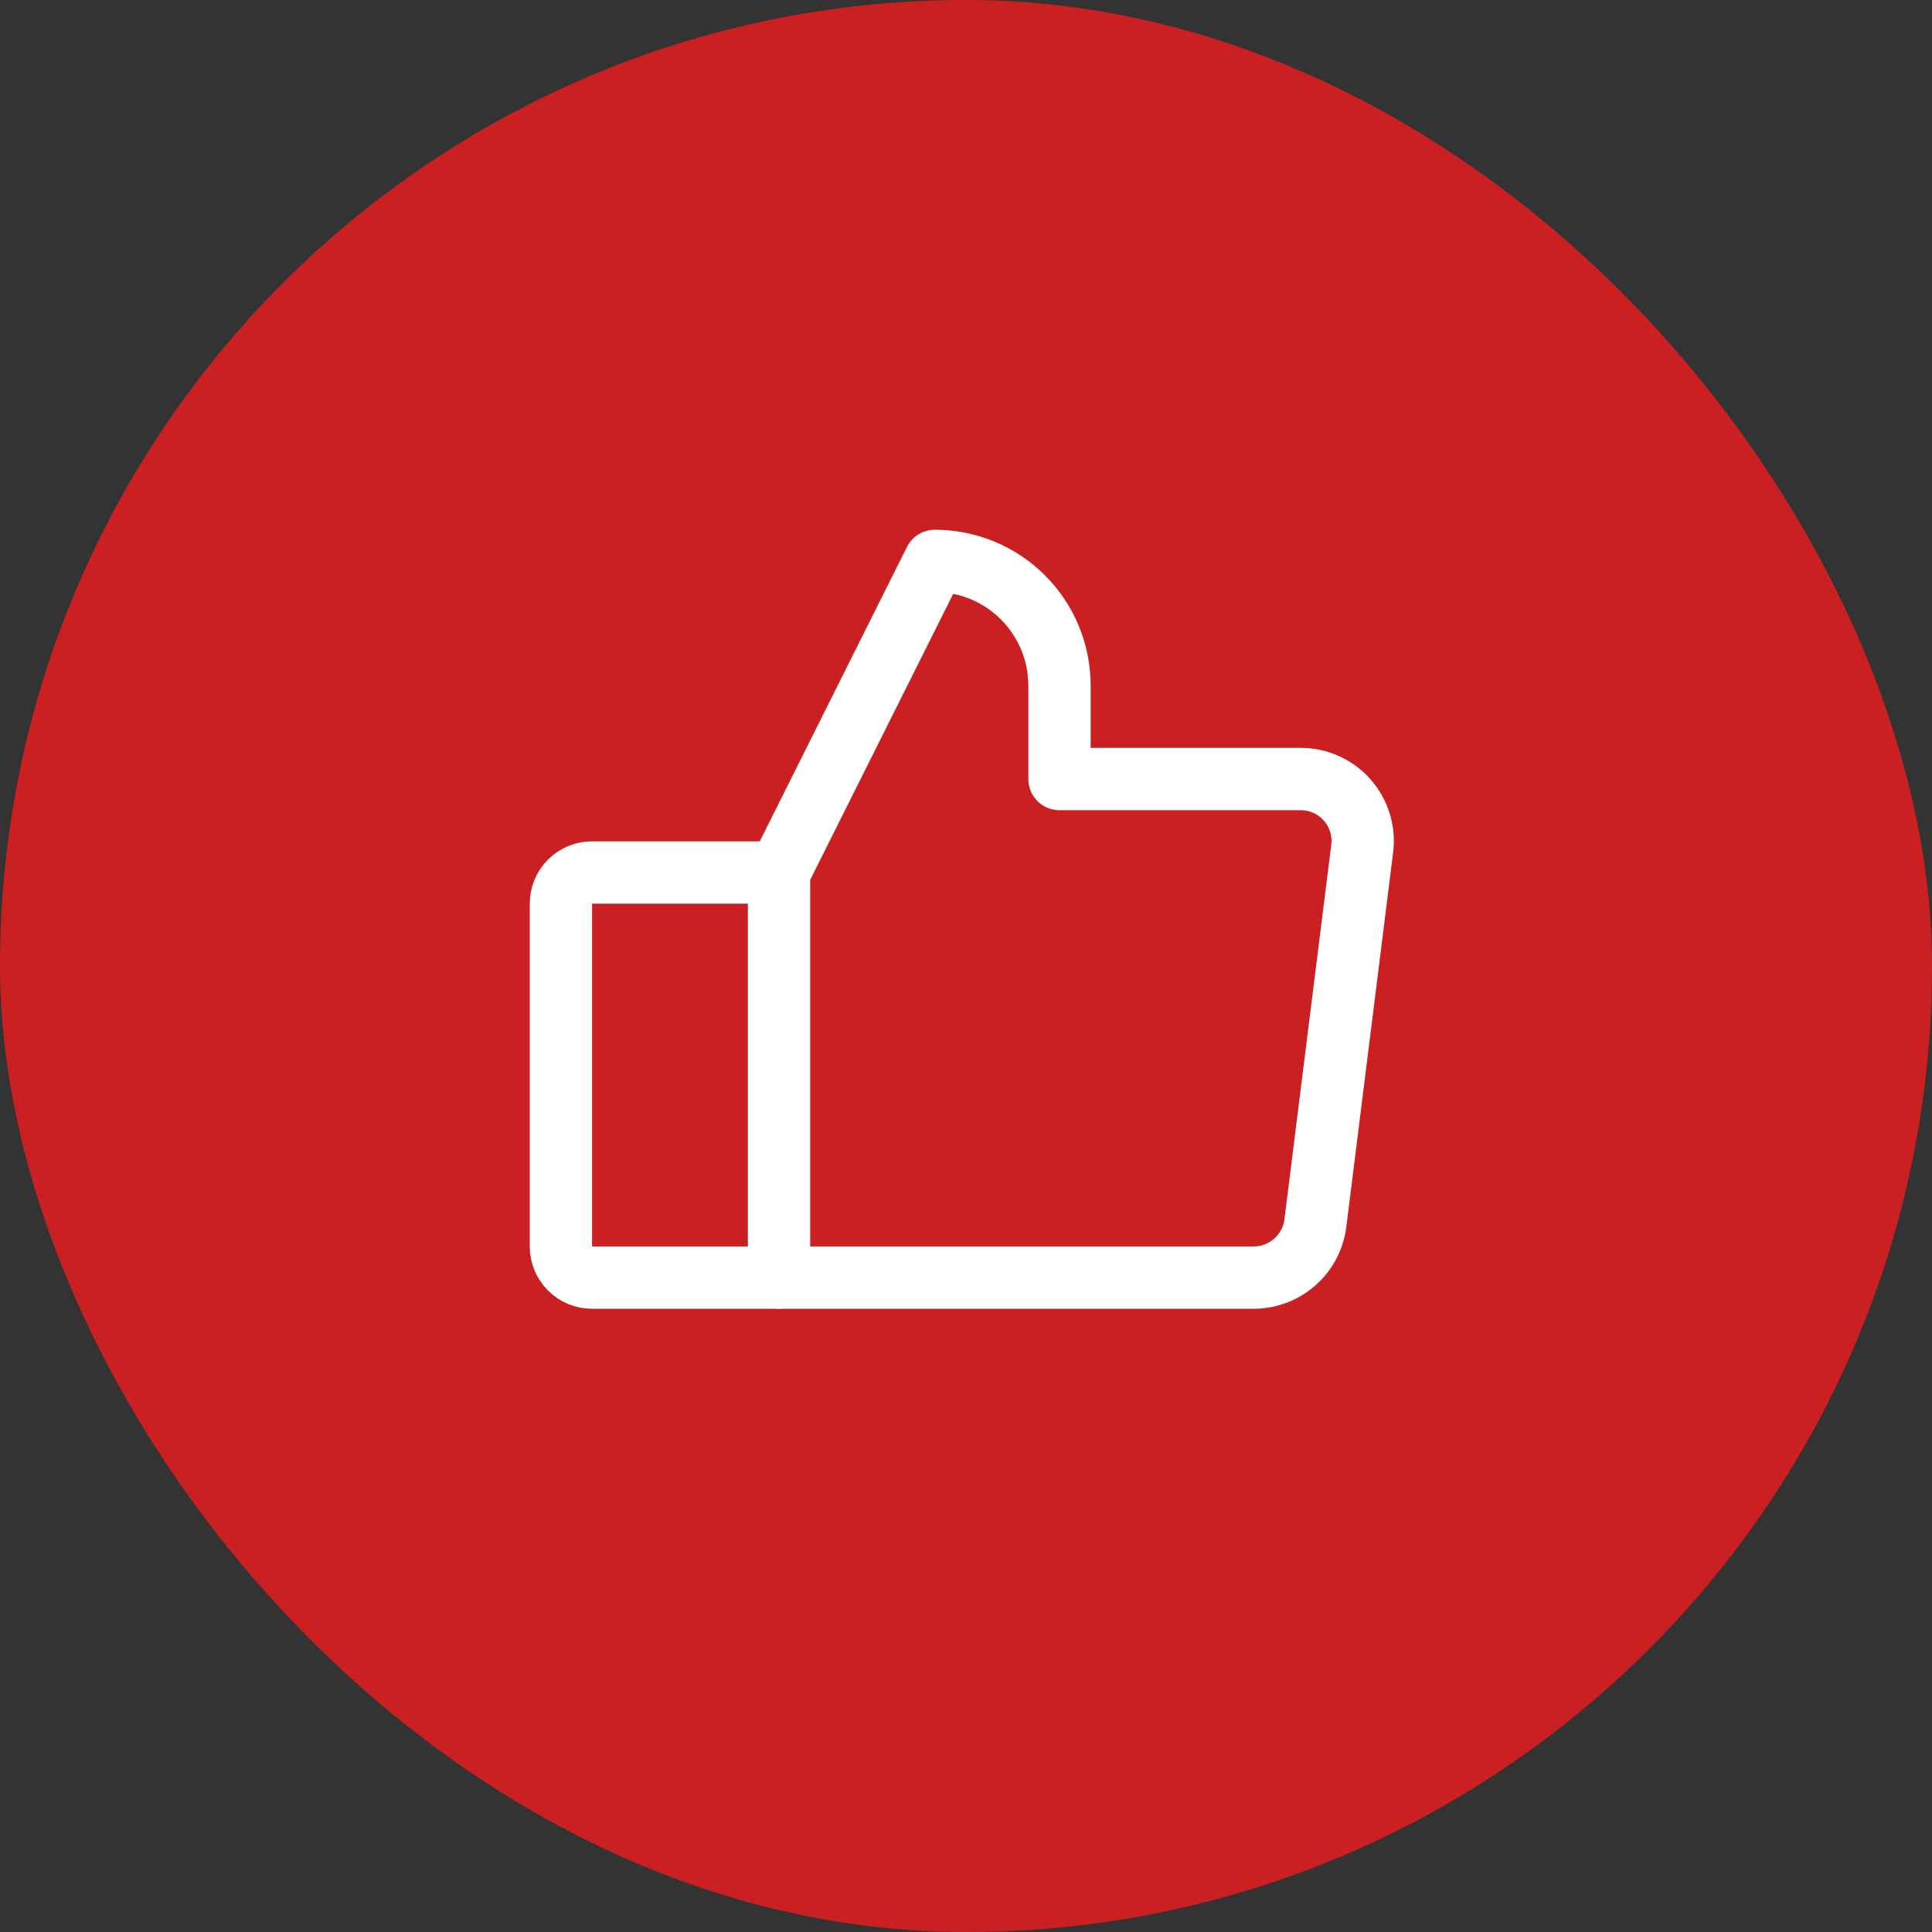
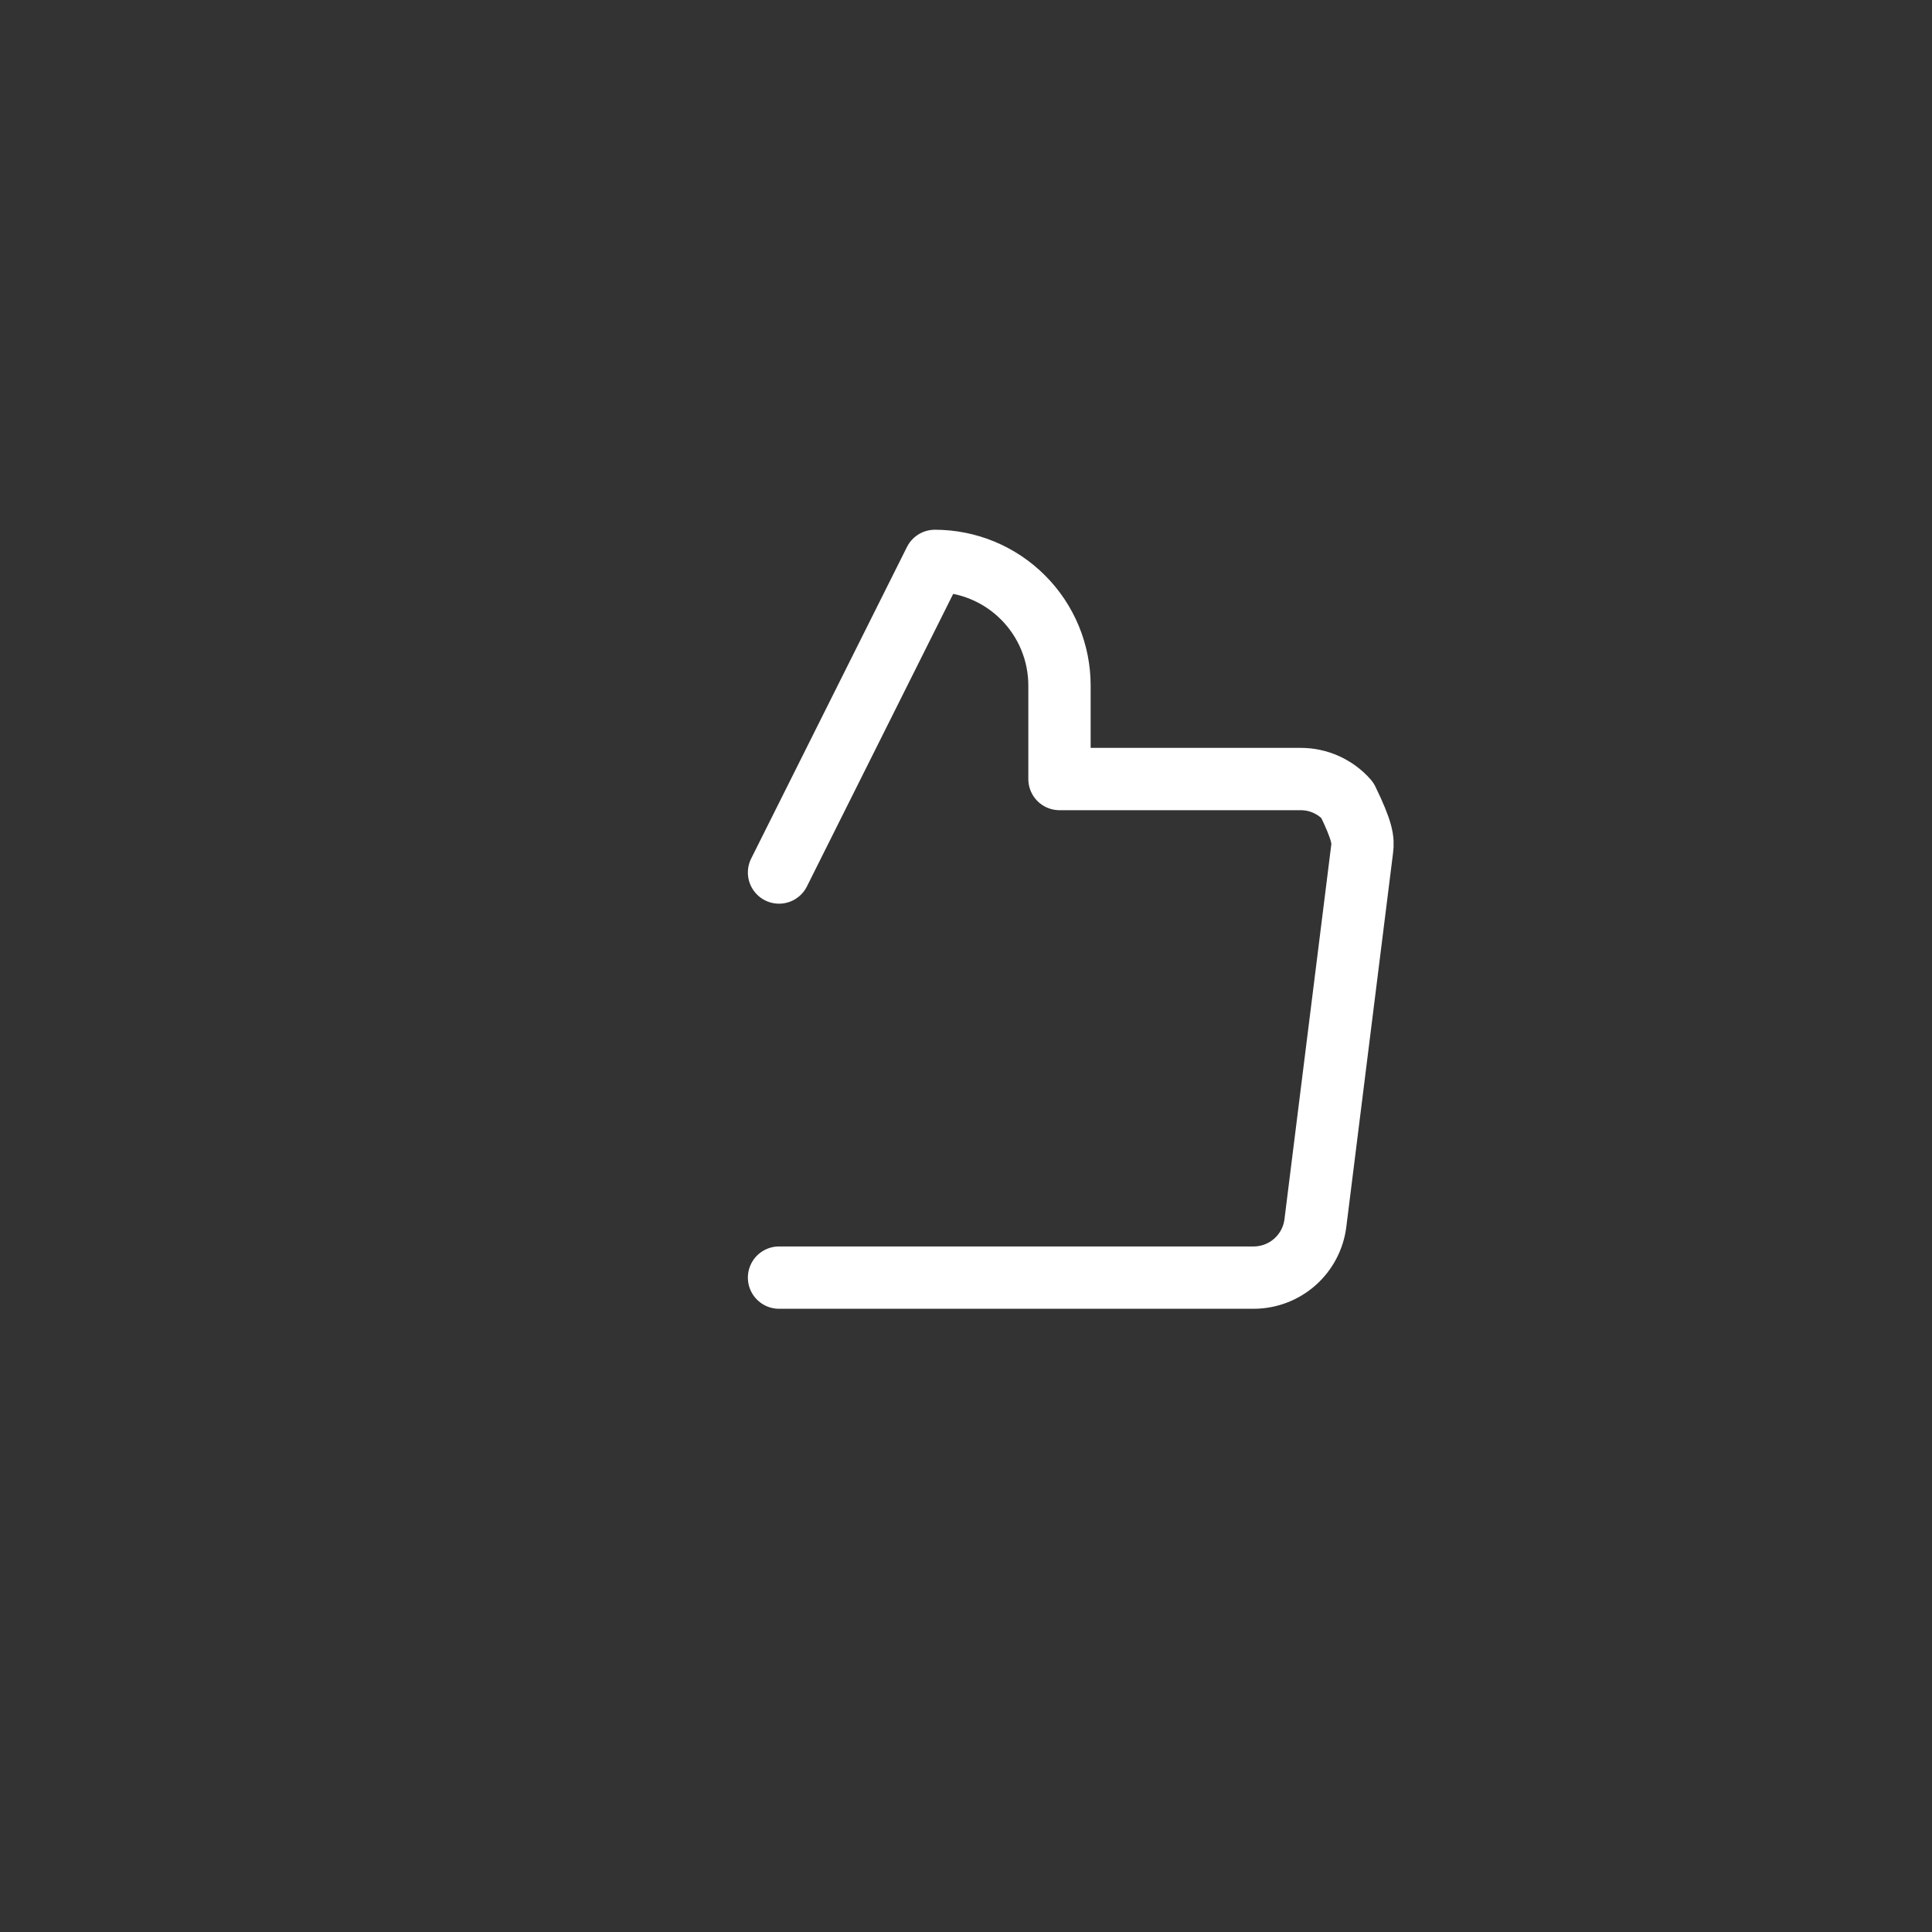
<svg xmlns="http://www.w3.org/2000/svg" width="62" height="62" viewBox="0 0 62 62" fill="none">
  <rect x="0" y="0" width="62" height="62" fill="#333333" stroke="none" />
-   <rect width="62" height="62" rx="31" fill="#CA2022" />
-   <path d="M19 28H25V41H19C18.735 41 18.48 40.895 18.293 40.707C18.105 40.52 18 40.265 18 40V29C18 28.735 18.105 28.48 18.293 28.293C18.48 28.105 18.735 28 19 28V28Z" stroke="white" stroke-width="2" stroke-linecap="round" stroke-linejoin="round" />
-   <path d="M25 28L30 18C31.061 18 32.078 18.421 32.828 19.172C33.579 19.922 34 20.939 34 22V25H41.737C42.021 24.999 42.301 25.059 42.56 25.176C42.819 25.293 43.049 25.463 43.236 25.676C43.423 25.89 43.562 26.14 43.645 26.412C43.727 26.683 43.75 26.969 43.712 27.25L42.212 39.25C42.152 39.732 41.918 40.175 41.555 40.497C41.191 40.819 40.723 40.998 40.237 41H25" stroke="white" stroke-width="2" stroke-linecap="round" stroke-linejoin="round" />
+   <path d="M25 28L30 18C31.061 18 32.078 18.421 32.828 19.172C33.579 19.922 34 20.939 34 22V25H41.737C42.021 24.999 42.301 25.059 42.56 25.176C42.819 25.293 43.049 25.463 43.236 25.676C43.727 26.683 43.75 26.969 43.712 27.25L42.212 39.25C42.152 39.732 41.918 40.175 41.555 40.497C41.191 40.819 40.723 40.998 40.237 41H25" stroke="white" stroke-width="2" stroke-linecap="round" stroke-linejoin="round" />
</svg>